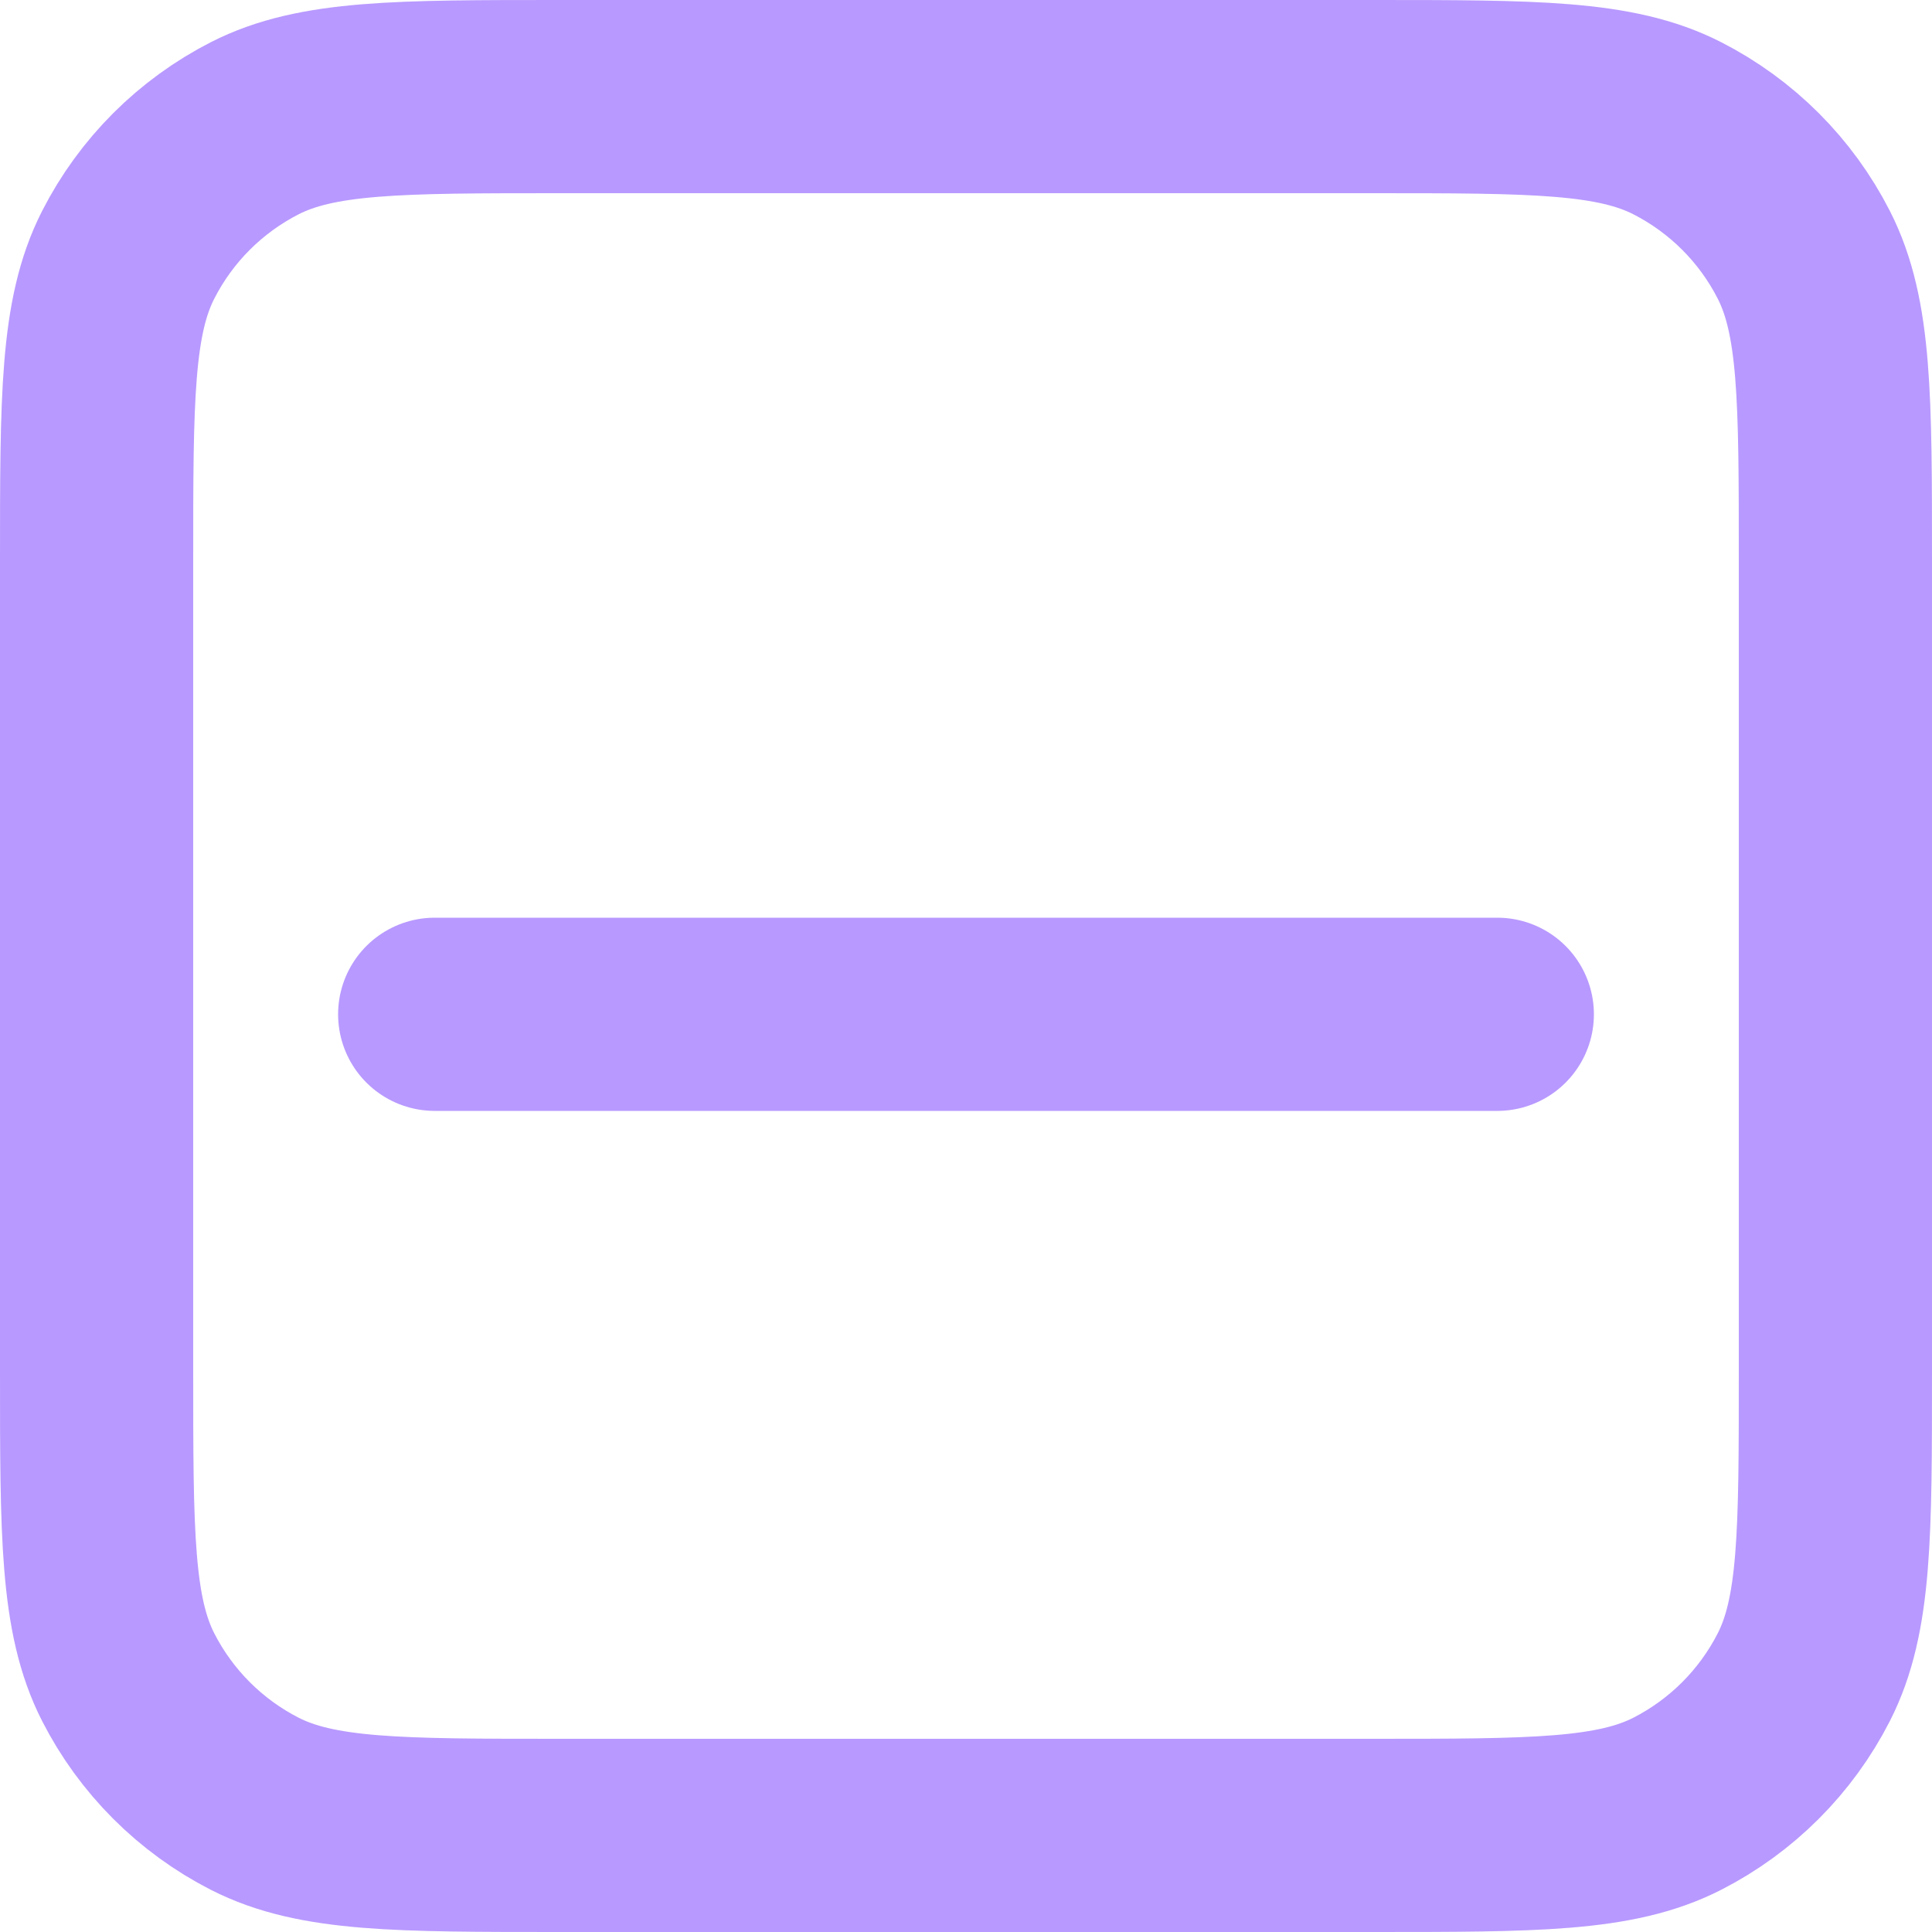
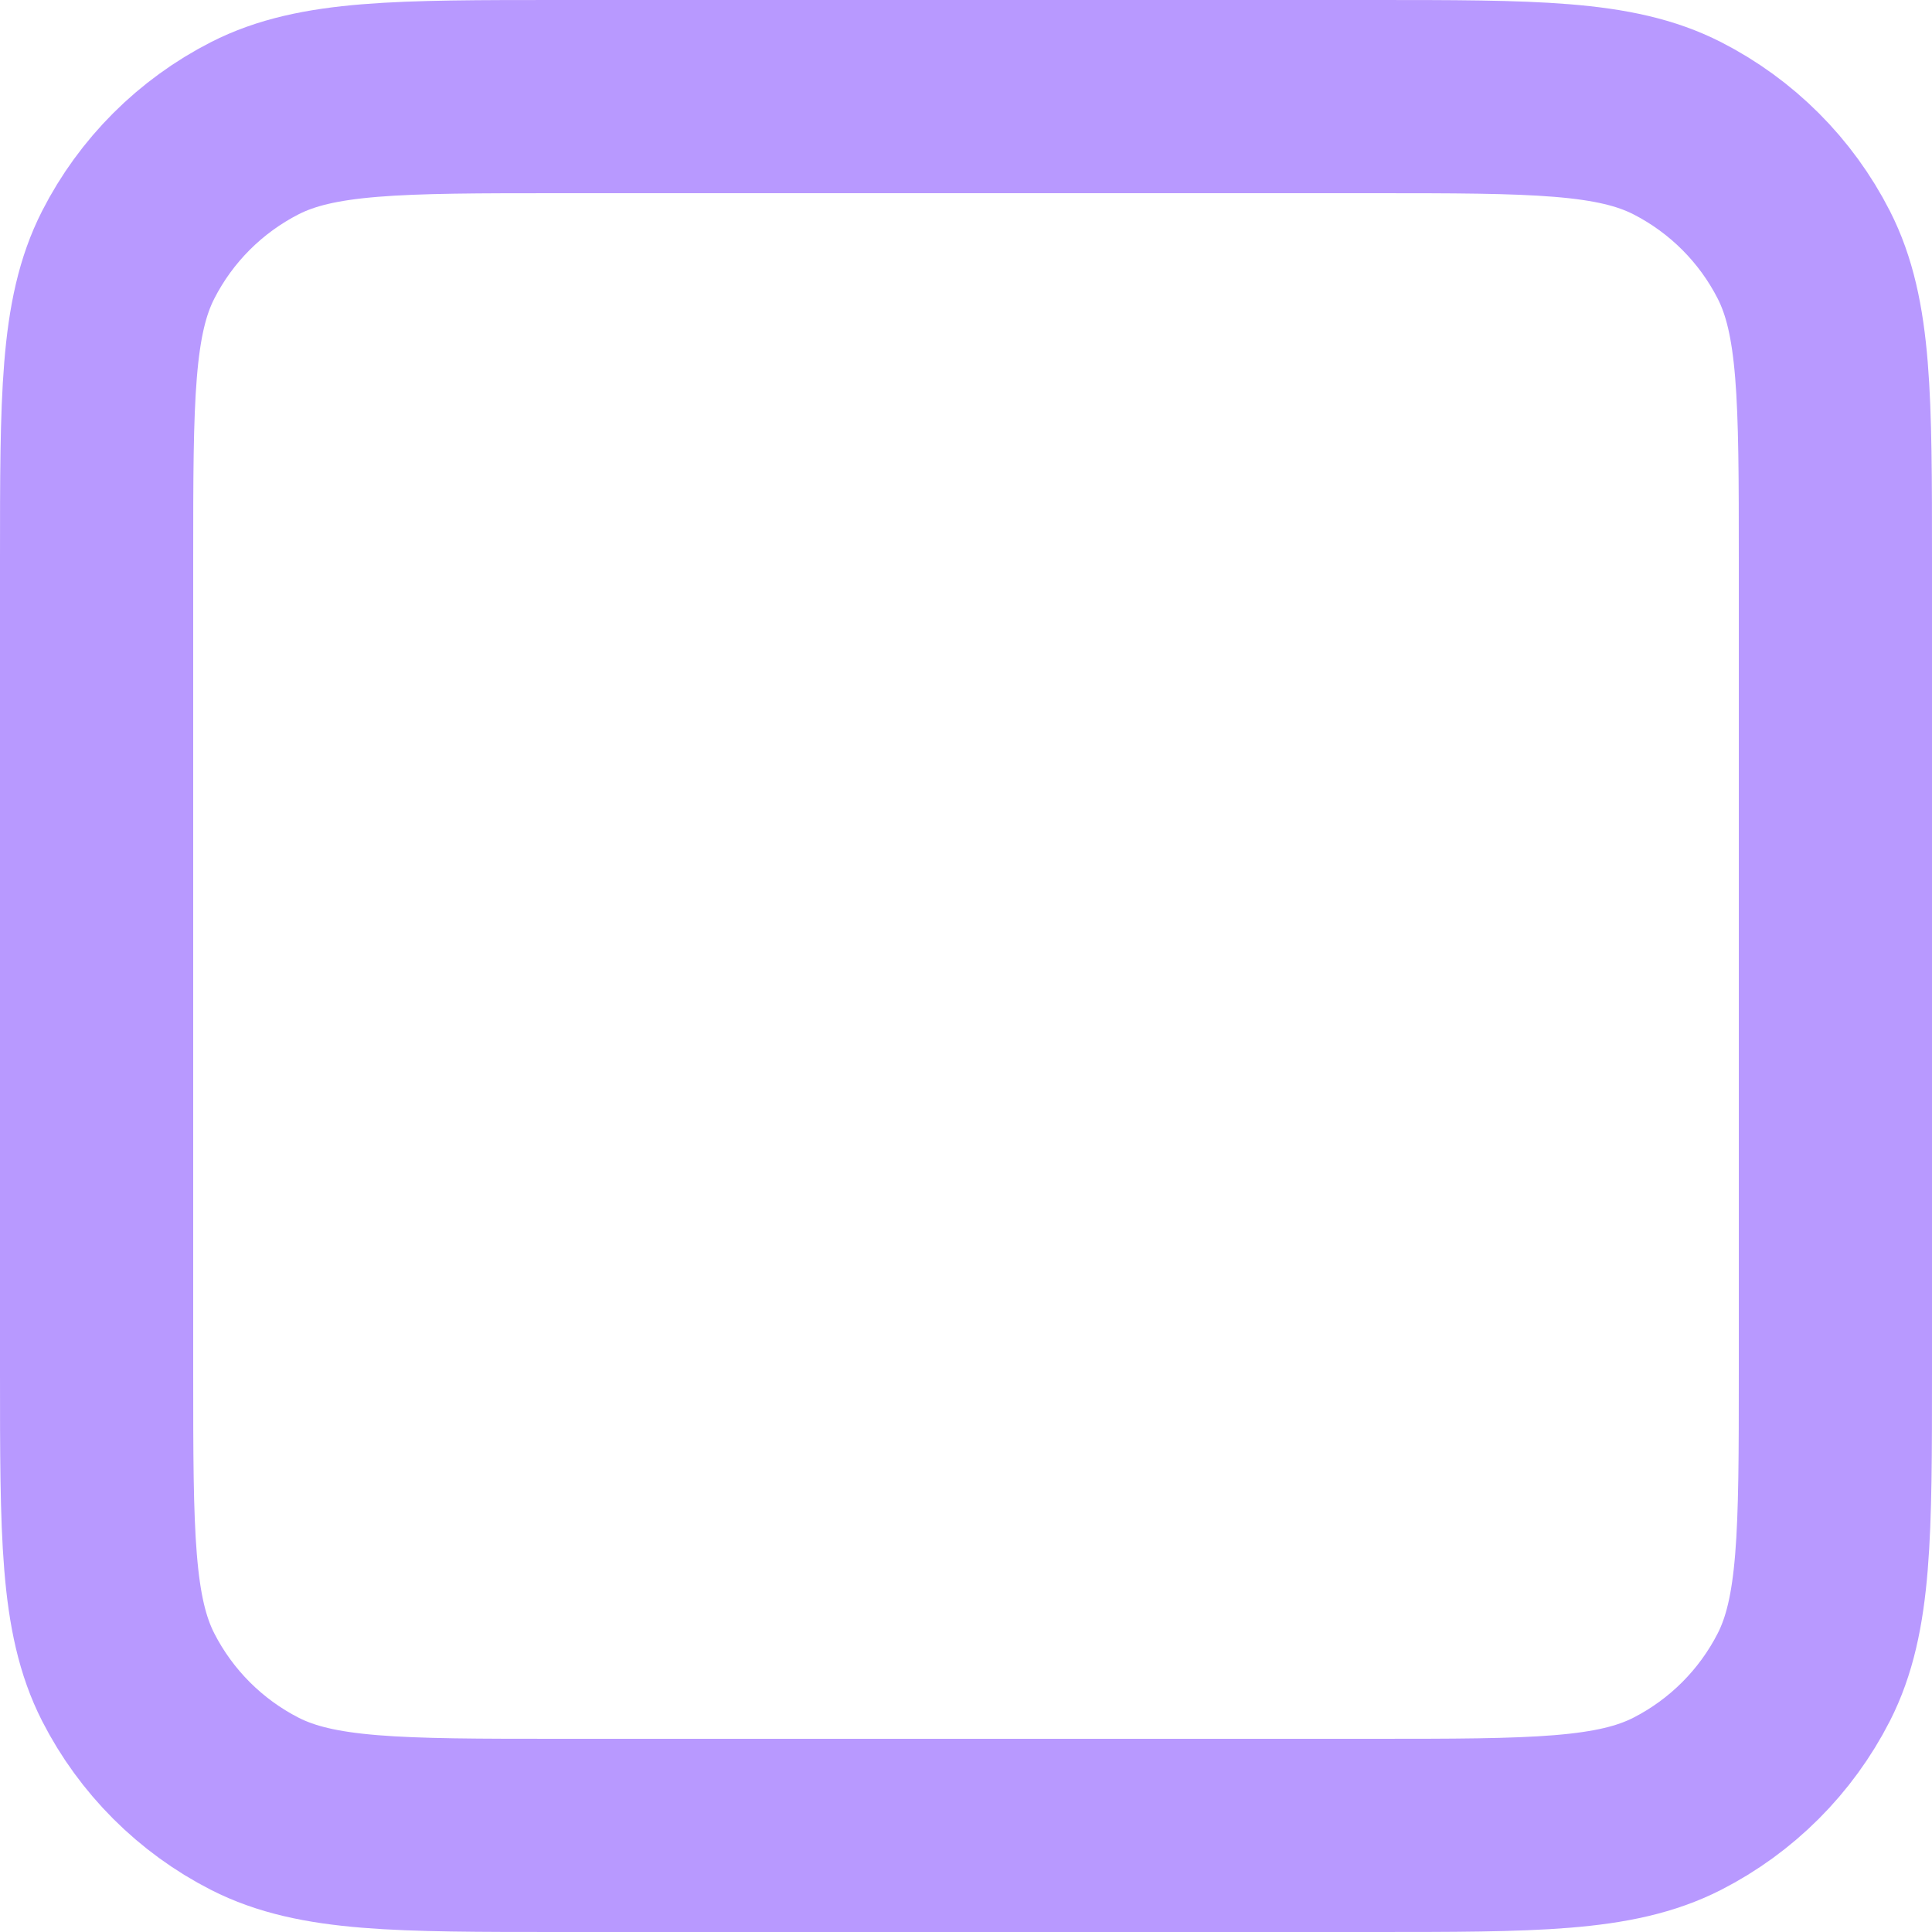
<svg xmlns="http://www.w3.org/2000/svg" width="20px" height="20px" viewBox="0 0 20 20" version="1.1">
  <g stroke="none" stroke-width="1" fill="none" fill-rule="evenodd" stroke-linecap="round" stroke-linejoin="round">
    <g class="adjbar-tray-icon" transform="translate(-626, -26)" stroke="#B899FF" stroke-width="2">
-       <path d="M641.5,36.5 L630.5,36.5 M631.8,27 L640.2,27 C641.88,27 642.72,27 643.362,27.327 C643.926,27.615 644.385,28.073 644.673,28.638 C645,29.28 645,30.12 645,31.8 L645,40.2 C645,41.88 645,42.72 644.673,43.362 C644.385,43.926 643.926,44.385 643.362,44.673 C642.72,45 641.88,45 640.2,45 L631.8,45 C630.12,45 629.28,45 628.638,44.673 C628.074,44.385 627.615,43.926 627.327,43.362 C627,42.72 627,41.88 627,40.2 L627,31.8 C627,30.12 627,29.28 627.327,28.638 C627.615,28.073 628.074,27.615 628.638,27.327 C629.28,27 630.12,27 631.8,27 Z" />
+       <path d="M641.5,36.5 M631.8,27 L640.2,27 C641.88,27 642.72,27 643.362,27.327 C643.926,27.615 644.385,28.073 644.673,28.638 C645,29.28 645,30.12 645,31.8 L645,40.2 C645,41.88 645,42.72 644.673,43.362 C644.385,43.926 643.926,44.385 643.362,44.673 C642.72,45 641.88,45 640.2,45 L631.8,45 C630.12,45 629.28,45 628.638,44.673 C628.074,44.385 627.615,43.926 627.327,43.362 C627,42.72 627,41.88 627,40.2 L627,31.8 C627,30.12 627,29.28 627.327,28.638 C627.615,28.073 628.074,27.615 628.638,27.327 C629.28,27 630.12,27 631.8,27 Z" />
    </g>
  </g>
</svg>